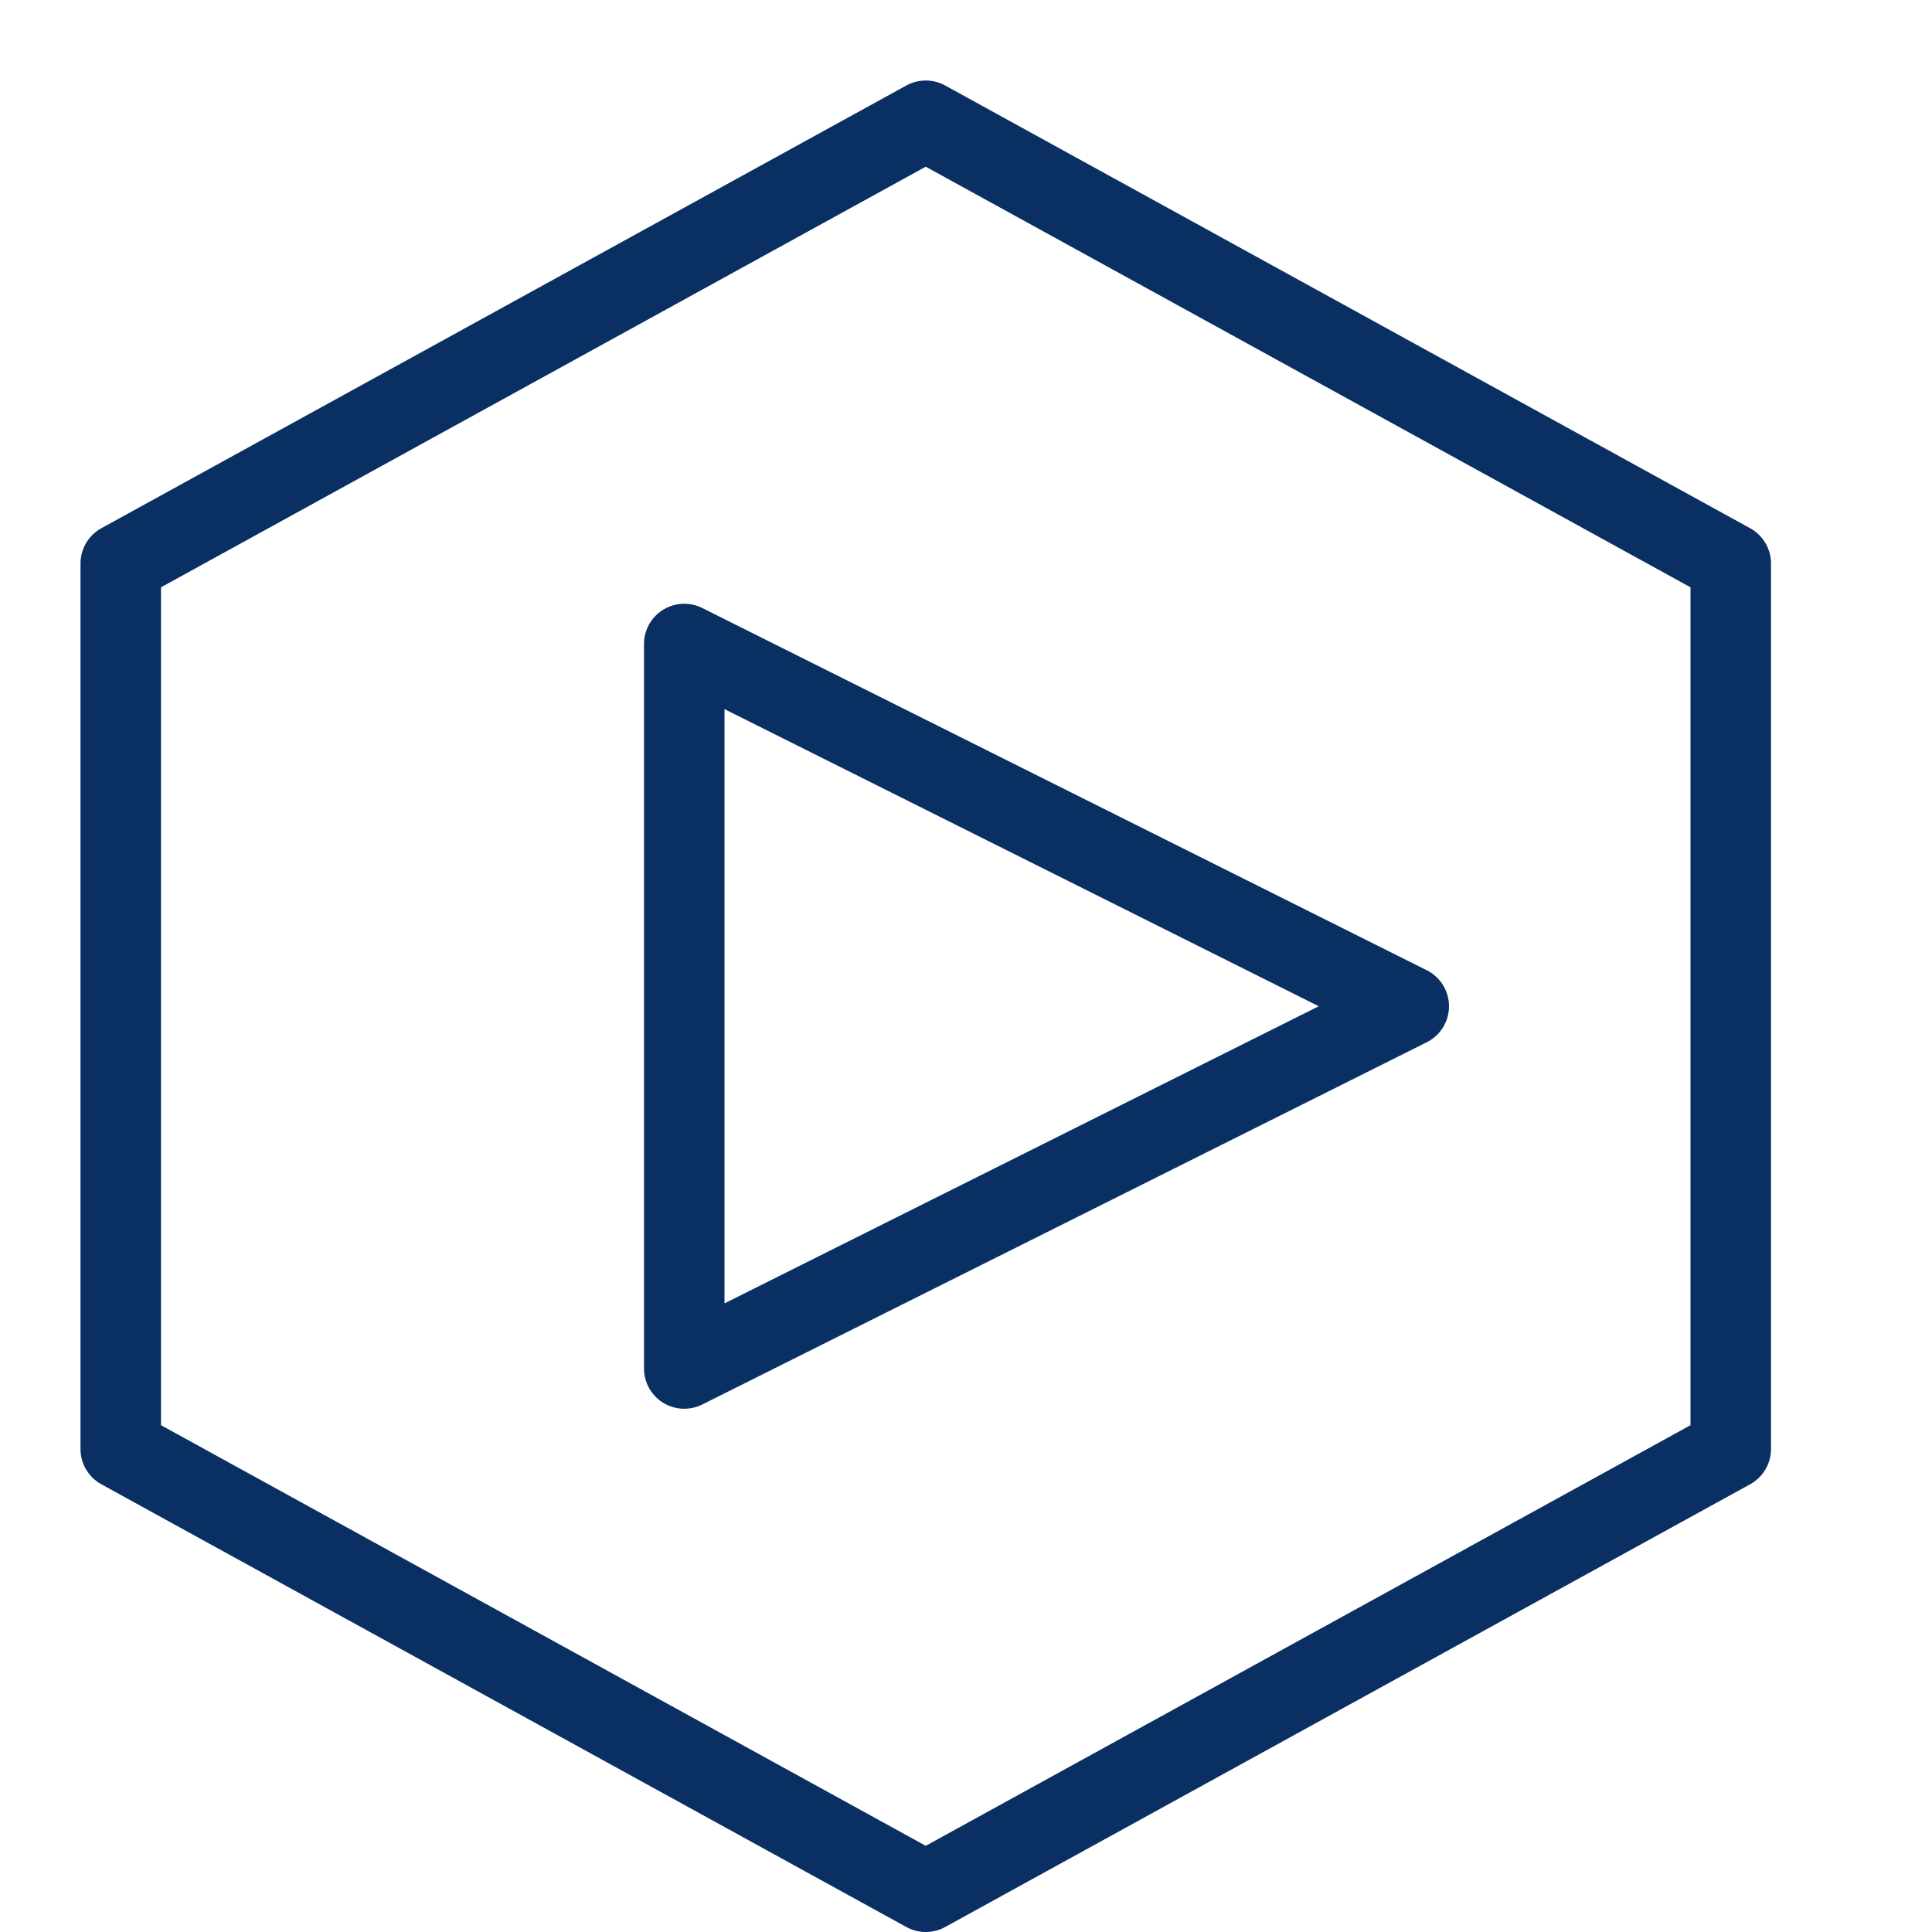
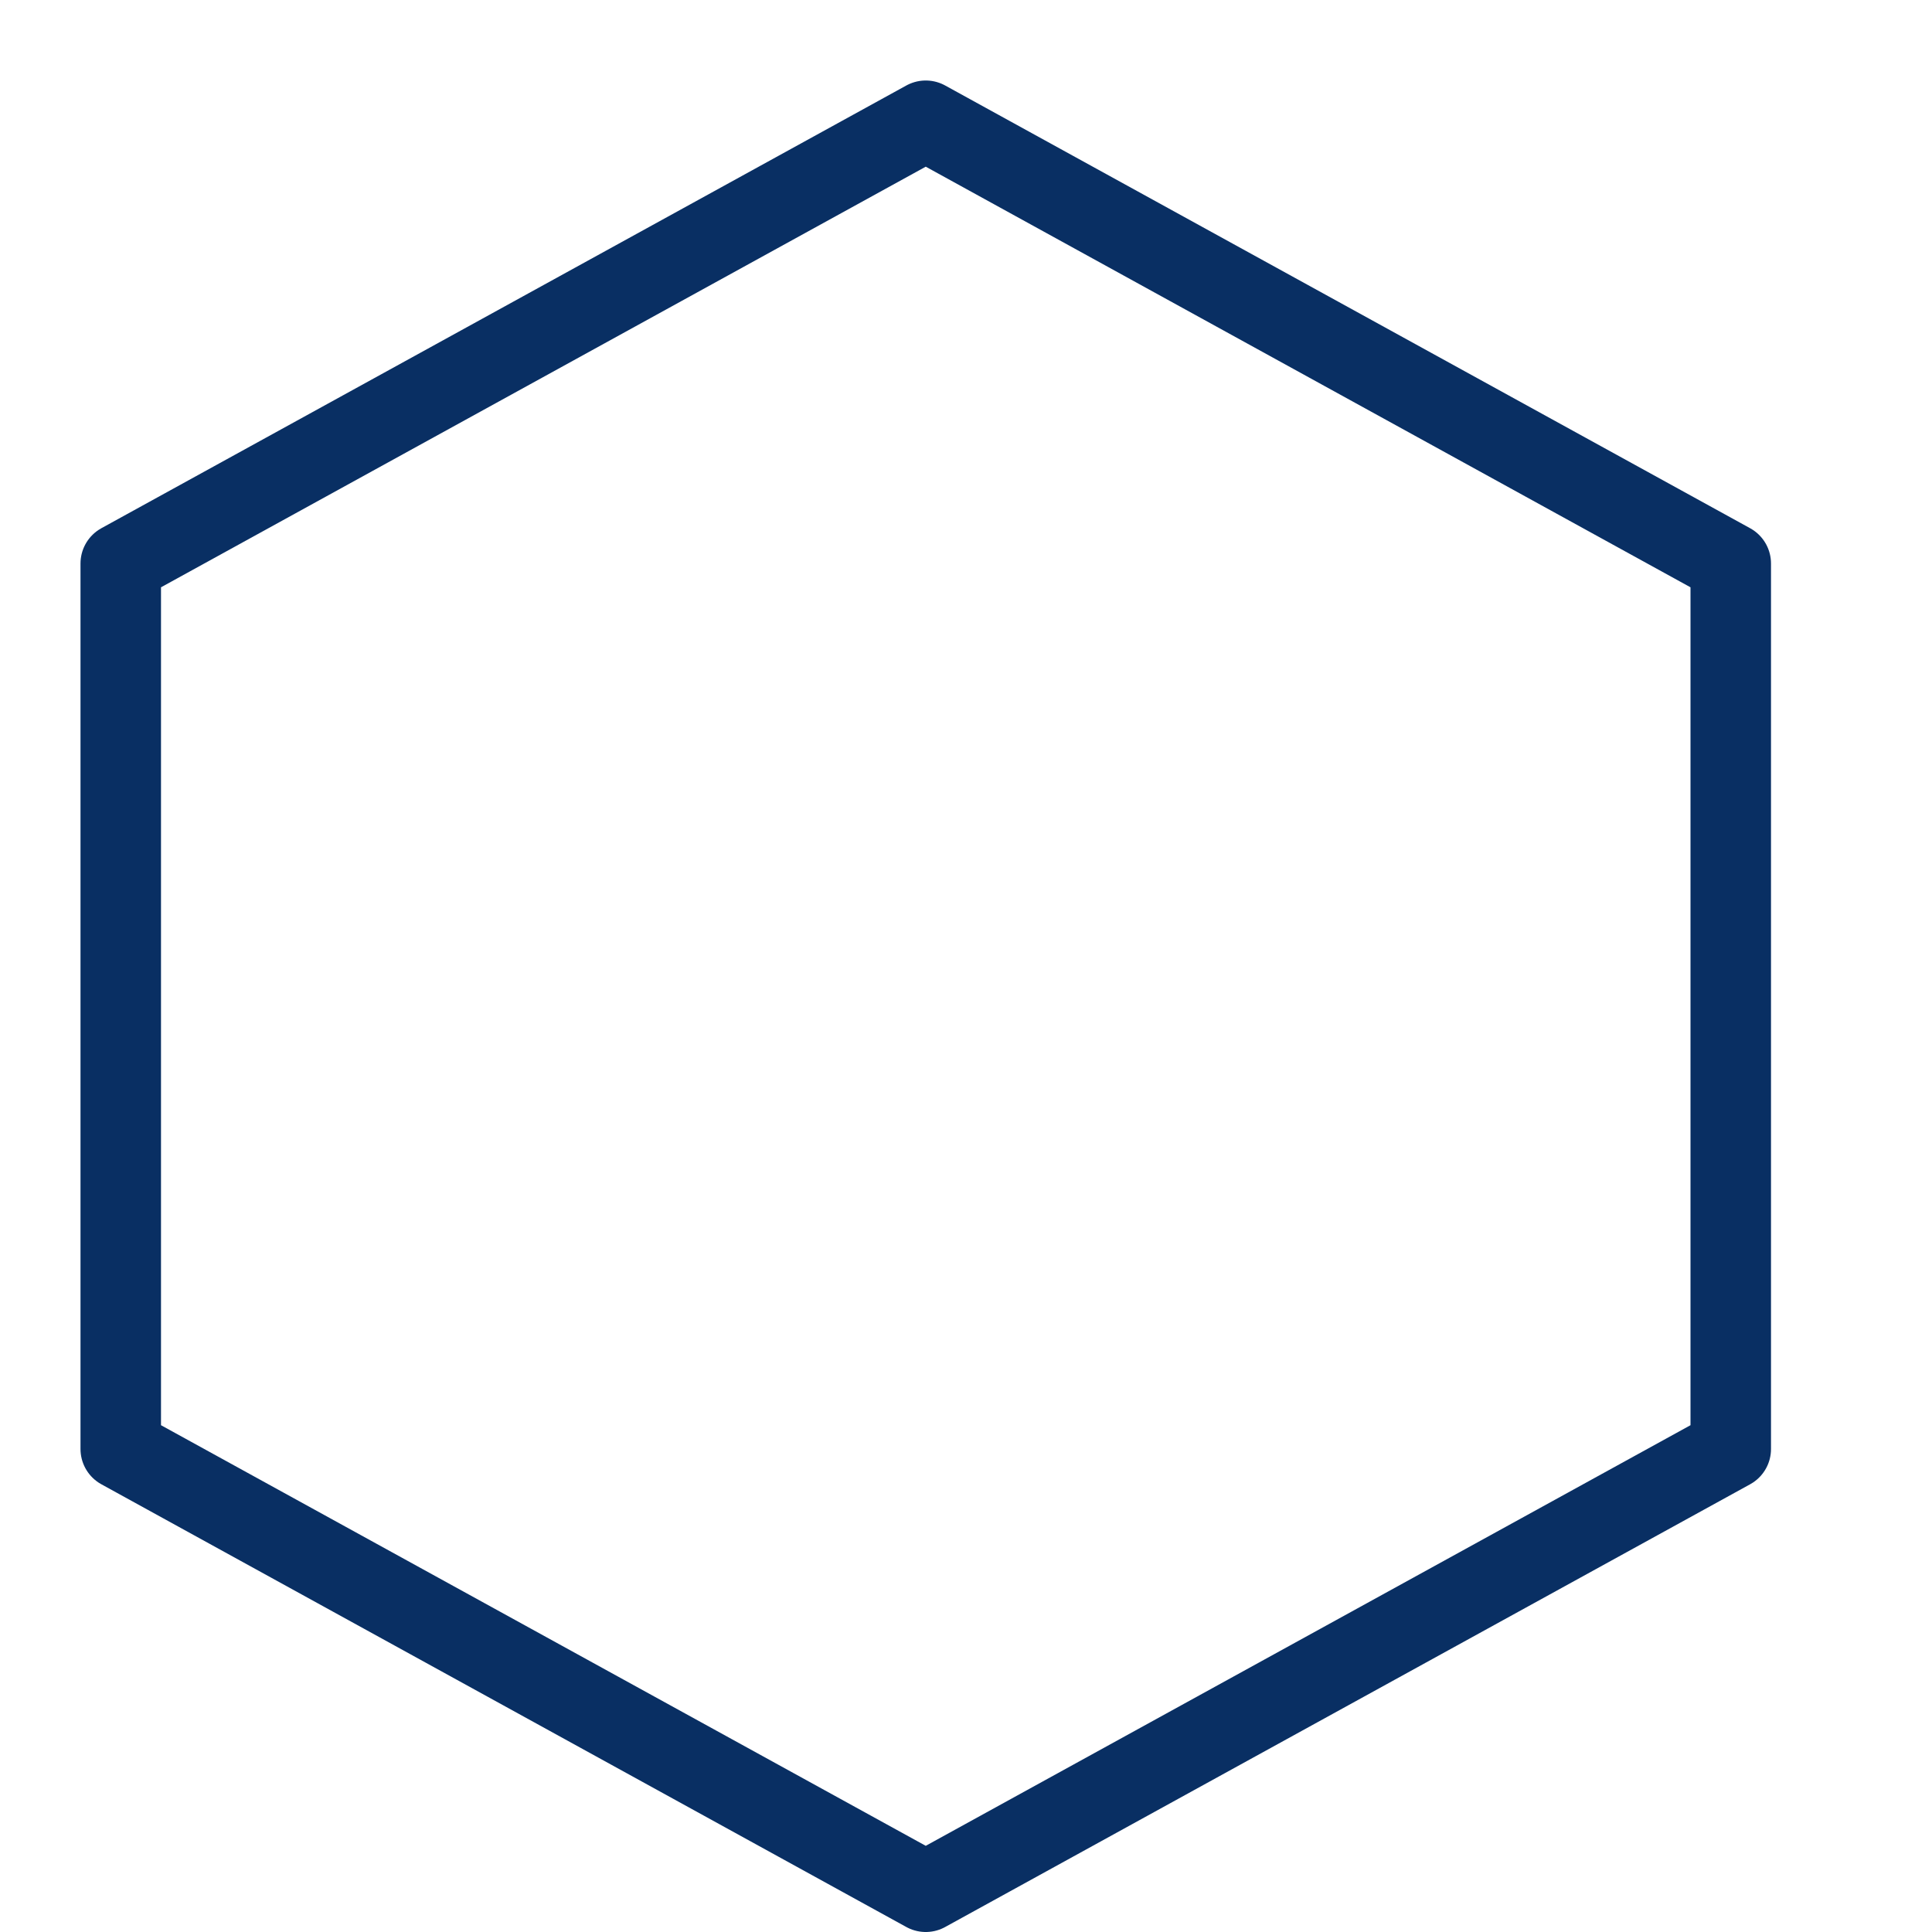
<svg xmlns="http://www.w3.org/2000/svg" fill="none" viewBox="0 0 24 24">
-   <path stroke="#092F63" stroke-linecap="round" stroke-linejoin="round" stroke-miterlimit="10" d="M8.5 8L17.5 12.5L8.5 17V8Z" />
  <path stroke="#092F63" stroke-linecap="round" stroke-linejoin="round" stroke-miterlimit="10" d="M21.5 18L11.5 23.5L1.5 18V7L11.5 1.5L21.5 7V18Z" />
</svg>